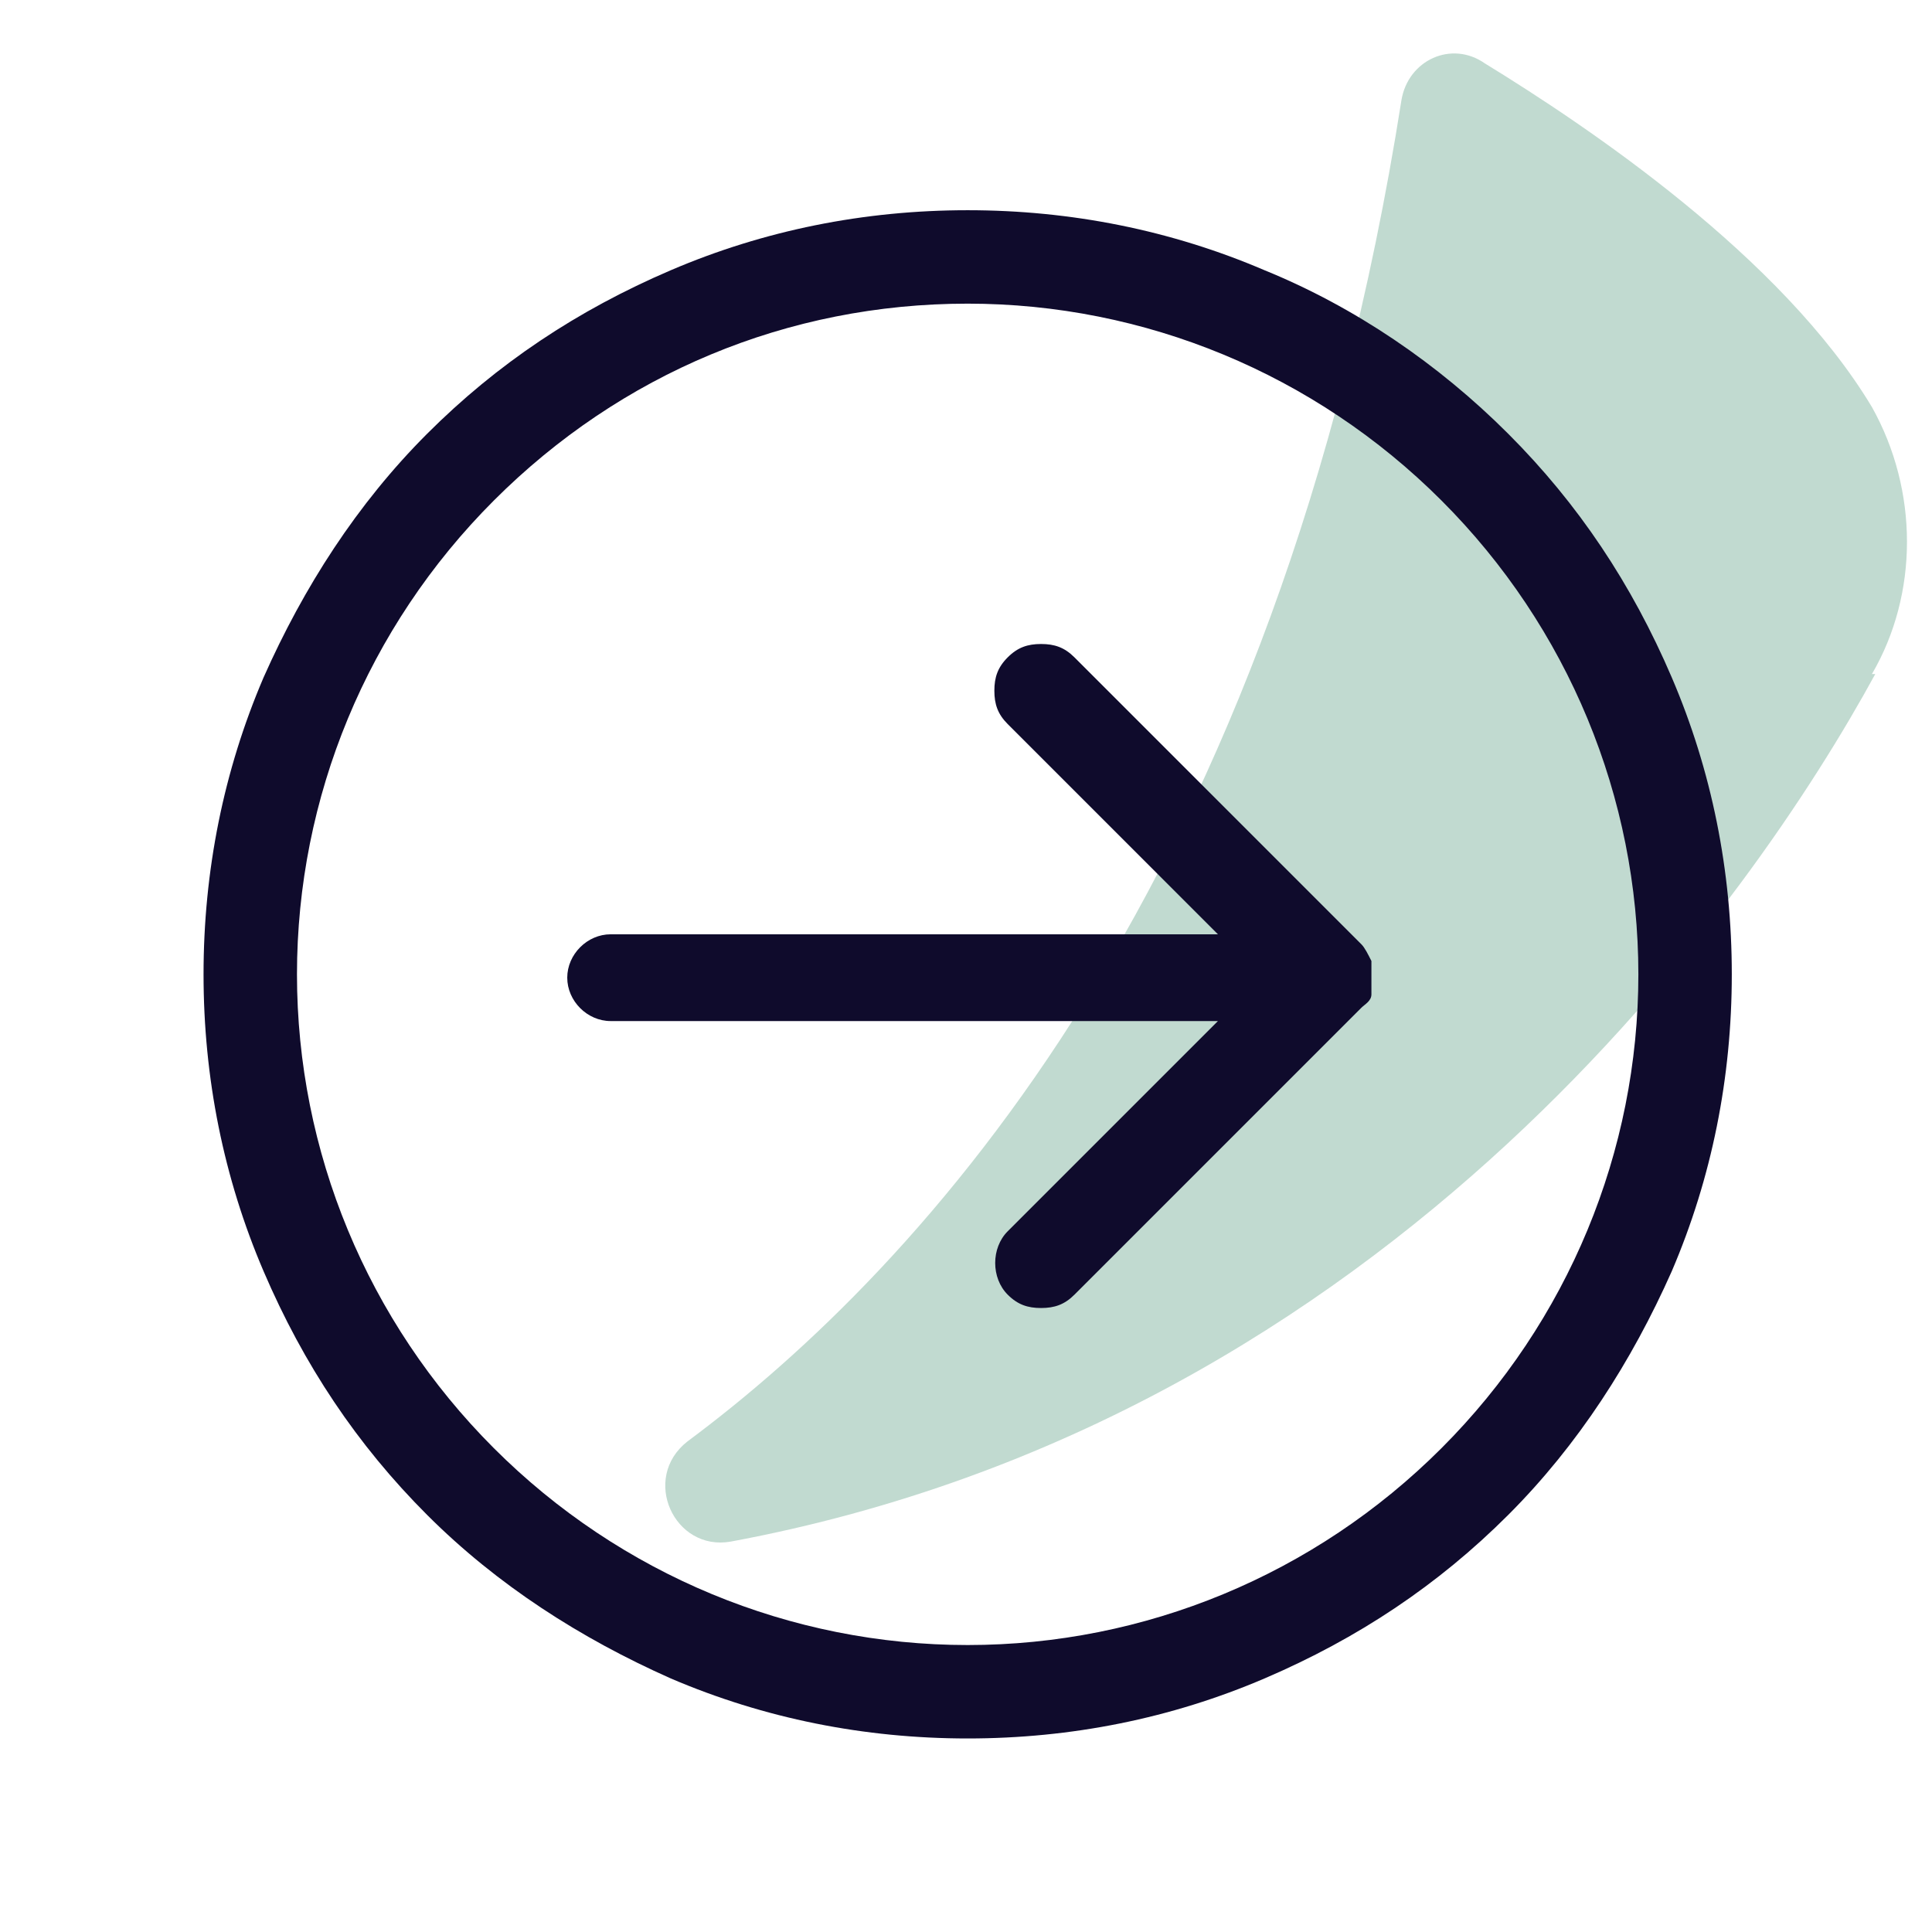
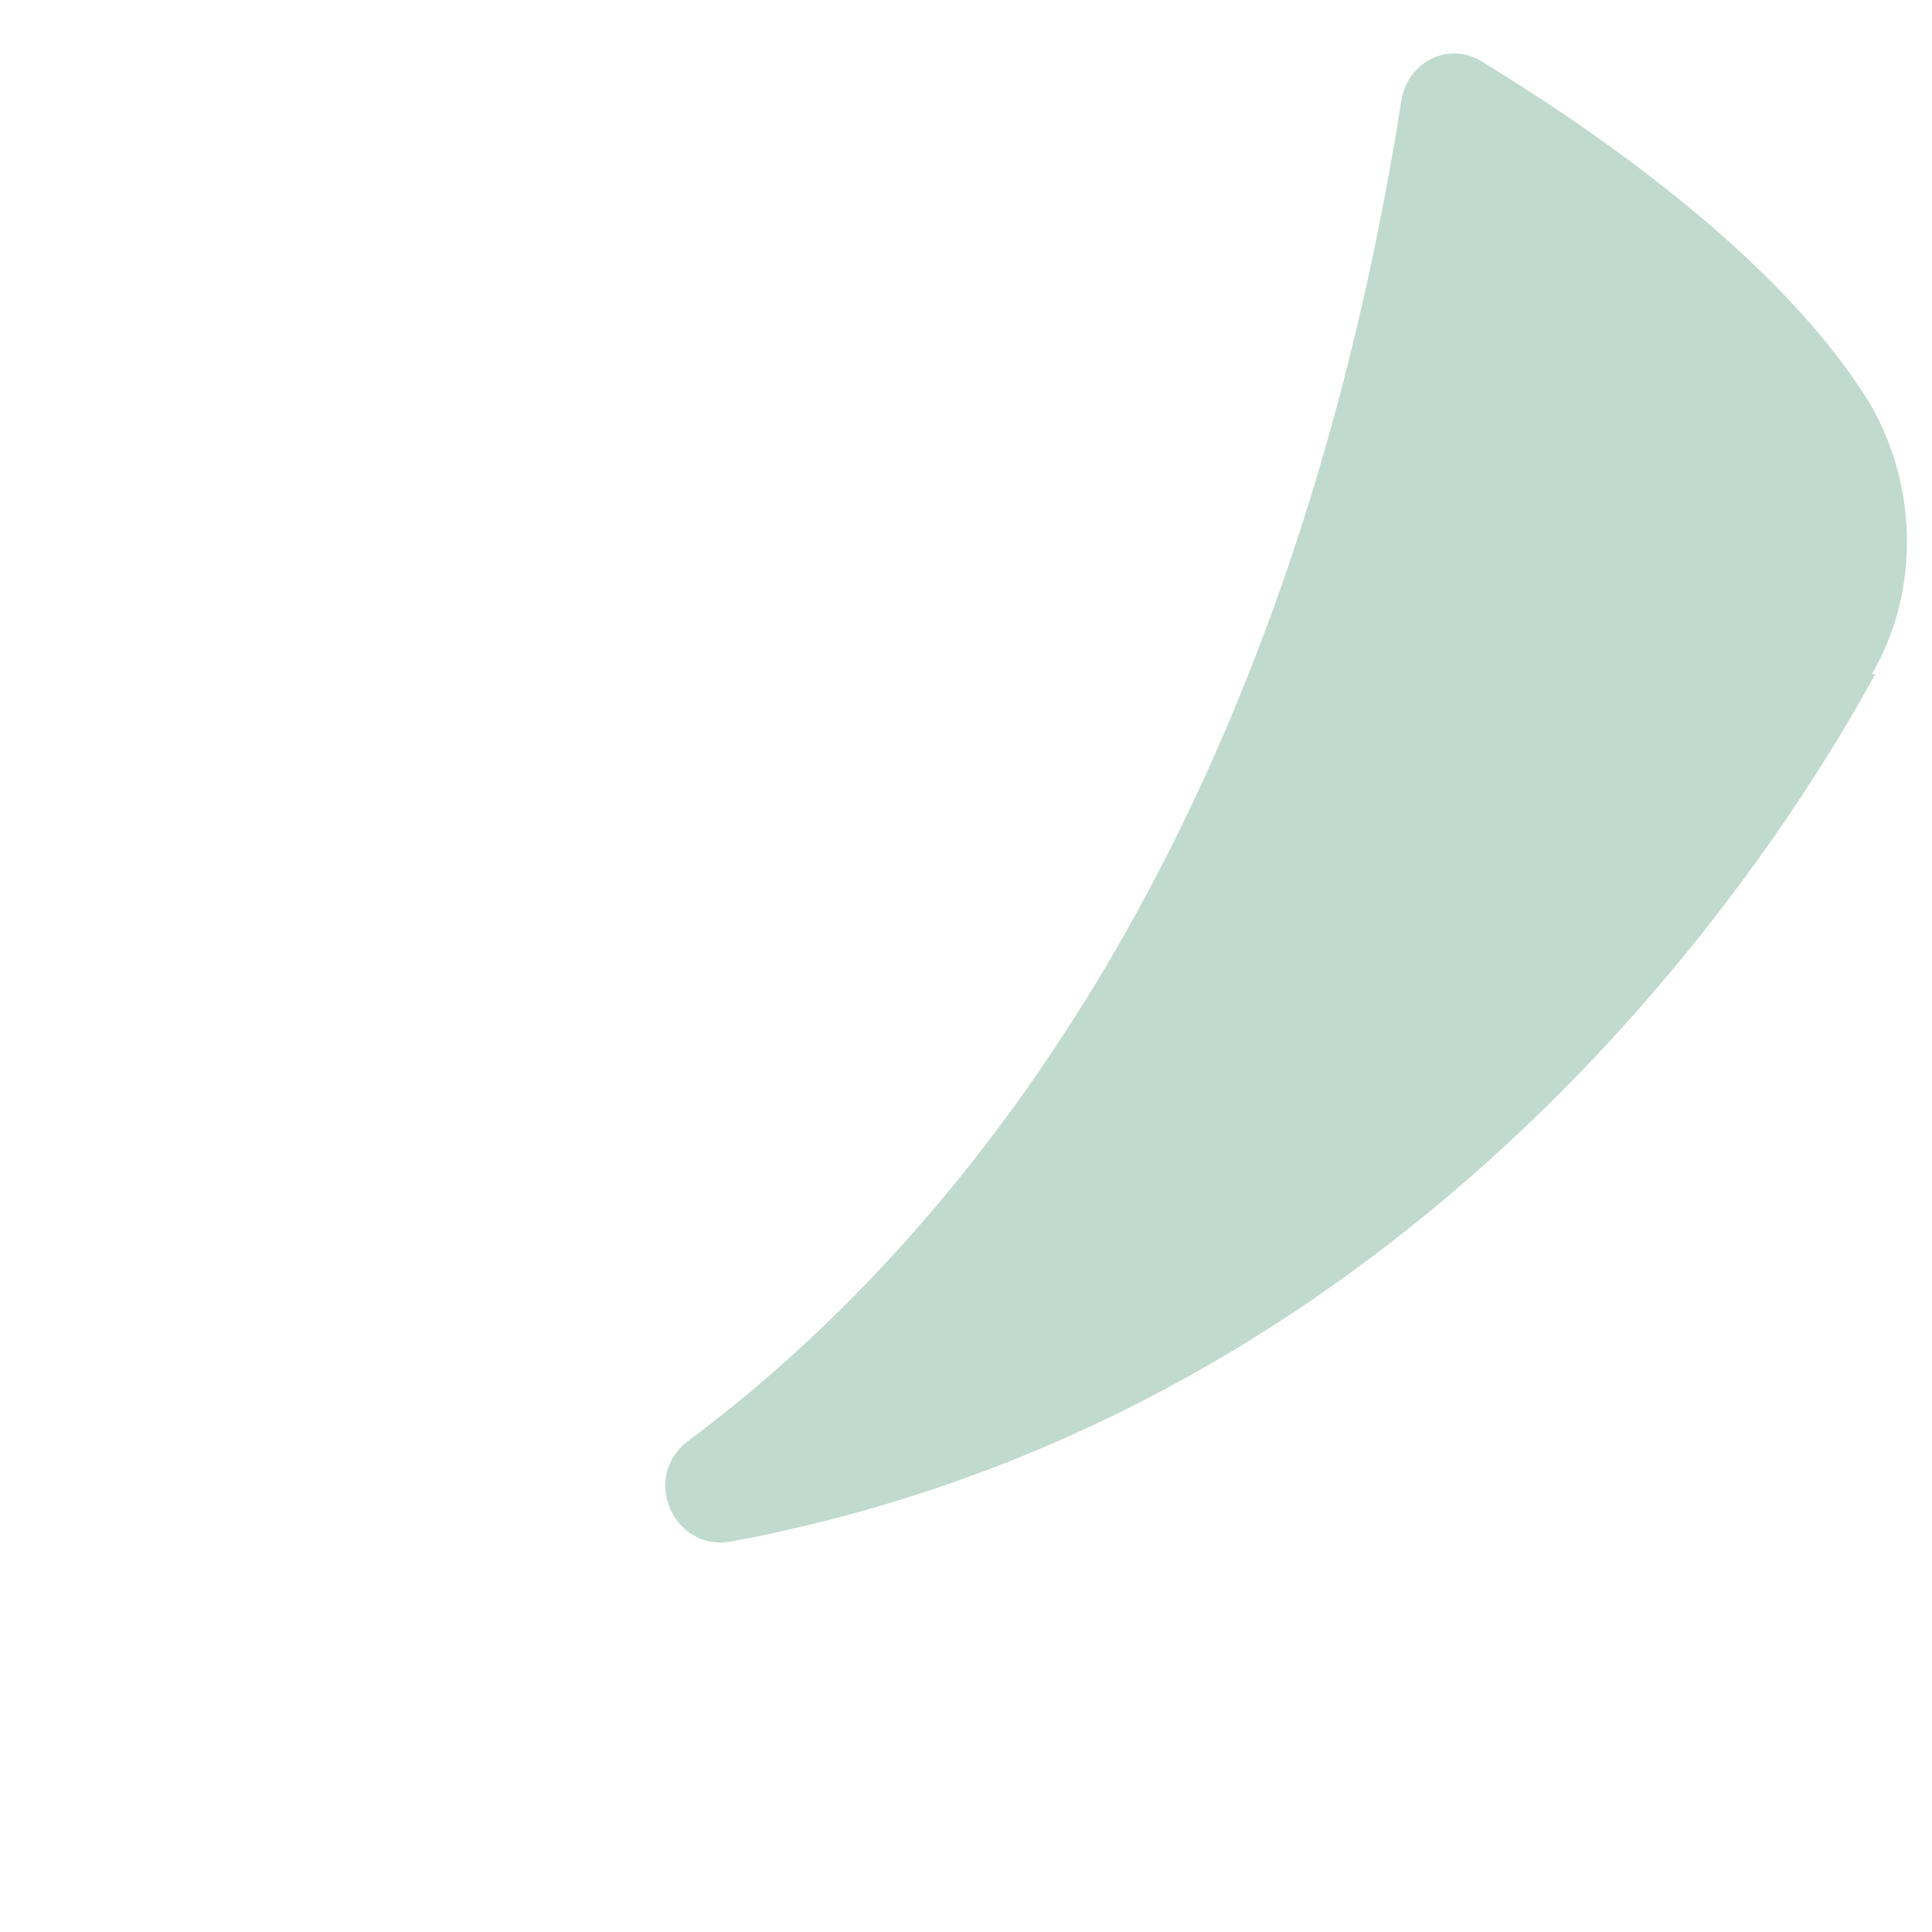
<svg xmlns="http://www.w3.org/2000/svg" id="Layer_1" version="1.1" viewBox="0 0 57.9 57.9">
  <defs>
    <style>
      .st0 {
        fill: #0f0b2c;
      }

      .st1 {
        fill: #66a38a;
        isolation: isolate;
        opacity: .4;
      }
    </style>
  </defs>
  <g id="Layer_2">
    <path class="st1" d="M56.2,20.2c-3.6,6.6-14.4,22.3-34.3,26-1.7.3-2.7-1.9-1.3-3,7-5.2,17.7-16.7,21.4-40.2.2-1.2,1.5-1.8,2.5-1.1,3.1,1.9,8.9,5.8,11.6,10.3,1.4,2.5,1.4,5.6,0,8h.1Z" />
  </g>
  <g>
-     <path class="st0" d="M29,52.1c-3.1,0-6.1-.6-8.9-1.8-2.7-1.2-5.2-2.8-7.3-4.9-2.1-2.1-3.7-4.5-4.9-7.3-1.2-2.8-1.8-5.8-1.8-8.9s.6-6.1,1.8-8.9c1.2-2.7,2.8-5.2,4.9-7.3,2.1-2.1,4.5-3.7,7.3-4.9,2.8-1.2,5.8-1.8,8.9-1.8s6.1.6,8.9,1.8c2.7,1.1,5.2,2.8,7.3,4.9,2.1,2.1,3.7,4.5,4.9,7.3,1.2,2.8,1.8,5.8,1.8,8.9s-.6,6.1-1.8,8.9c-1.2,2.7-2.8,5.2-4.9,7.3-2.1,2.1-4.5,3.7-7.3,4.9-2.8,1.2-5.8,1.8-8.9,1.8ZM29,9.1c-5.4,0-10.4,2.1-14.2,5.9-3.8,3.8-5.9,8.9-5.9,14.2s2.1,10.4,5.9,14.2c3.8,3.8,8.9,5.9,14.2,5.9s10.4-2.1,14.2-5.9,5.9-8.9,5.9-14.2-2.1-10.4-5.9-14.2c-3.8-3.8-8.9-5.9-14.2-5.9Z" />
-     <path class="st0" d="M31.2,39.2c-.4,0-.7-.1-1-.4-.5-.5-.5-1.4,0-1.9l6.3-6.3h-18.2c-.7,0-1.3-.6-1.3-1.3s.6-1.3,1.3-1.3h18.2l-6.3-6.3c-.3-.3-.4-.6-.4-1s.1-.7.4-1c.3-.3.6-.4,1-.4s.7.1,1,.4l8.6,8.6c.1.1.2.3.3.5,0,.2,0,.3,0,.5,0,.2,0,.4,0,.5,0,.2-.2.3-.3.4l-8.6,8.6c-.3.3-.6.4-1,.4Z" />
-   </g>
+     </g>
</svg>